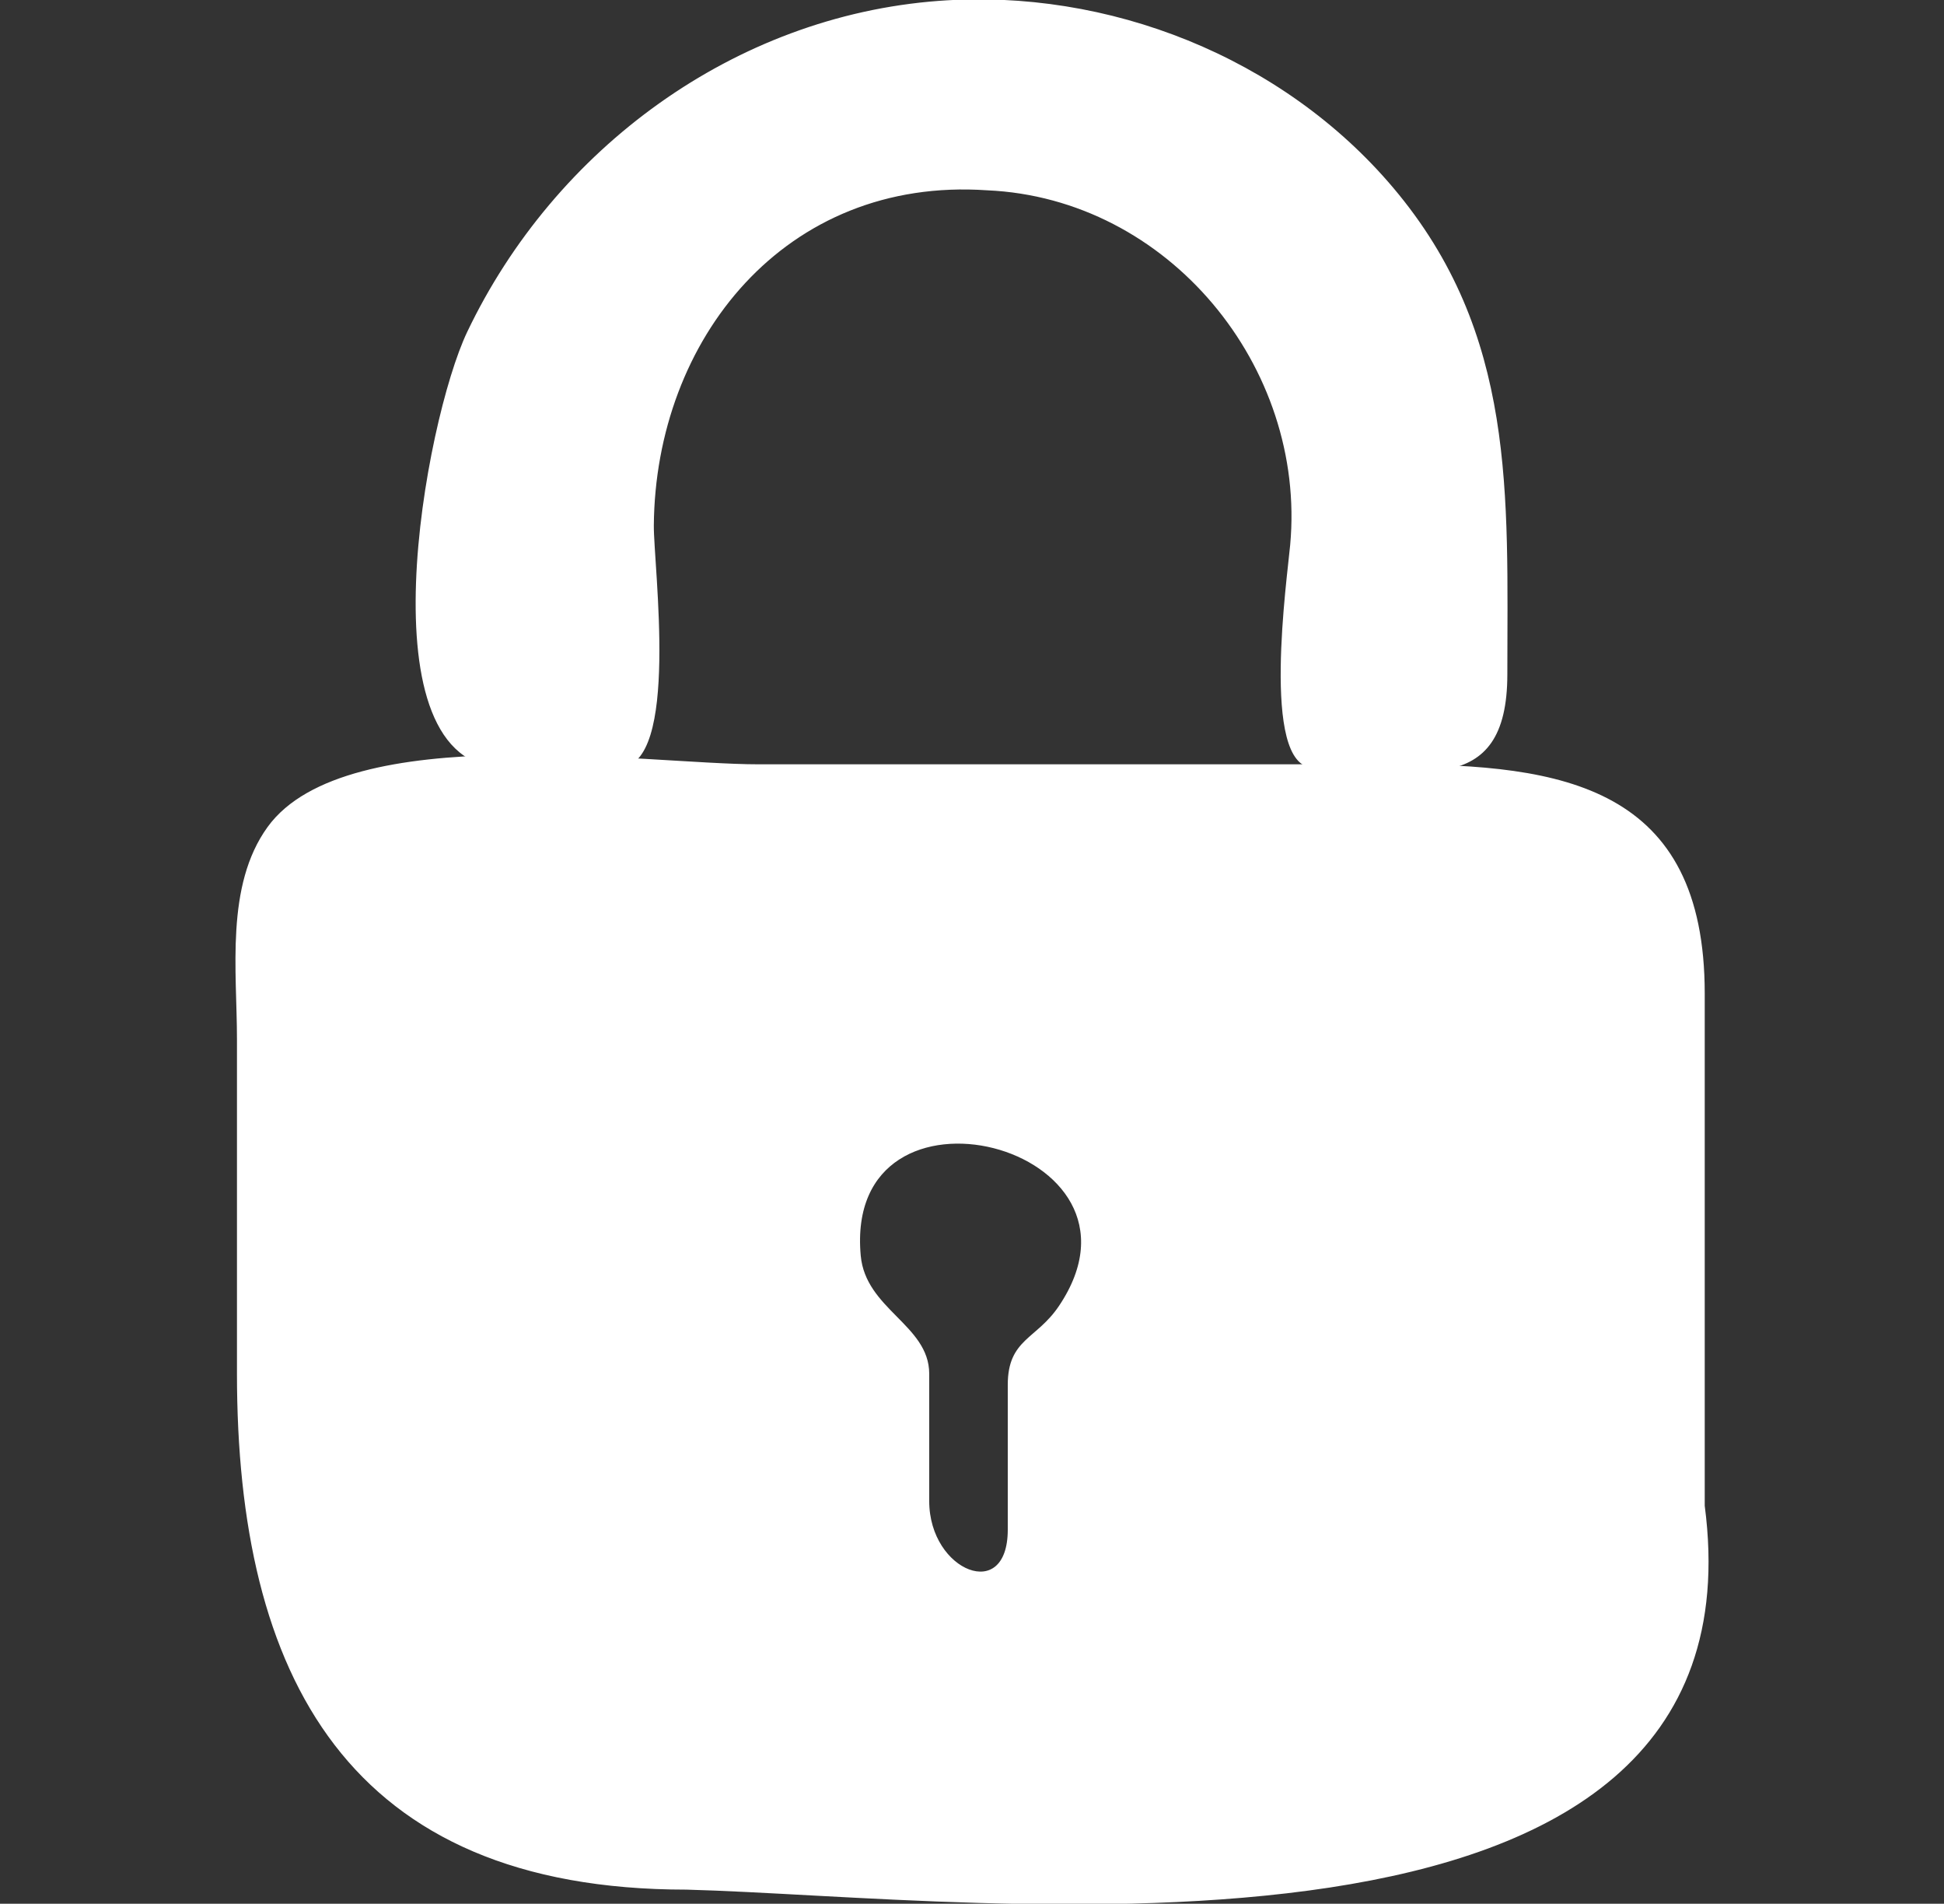
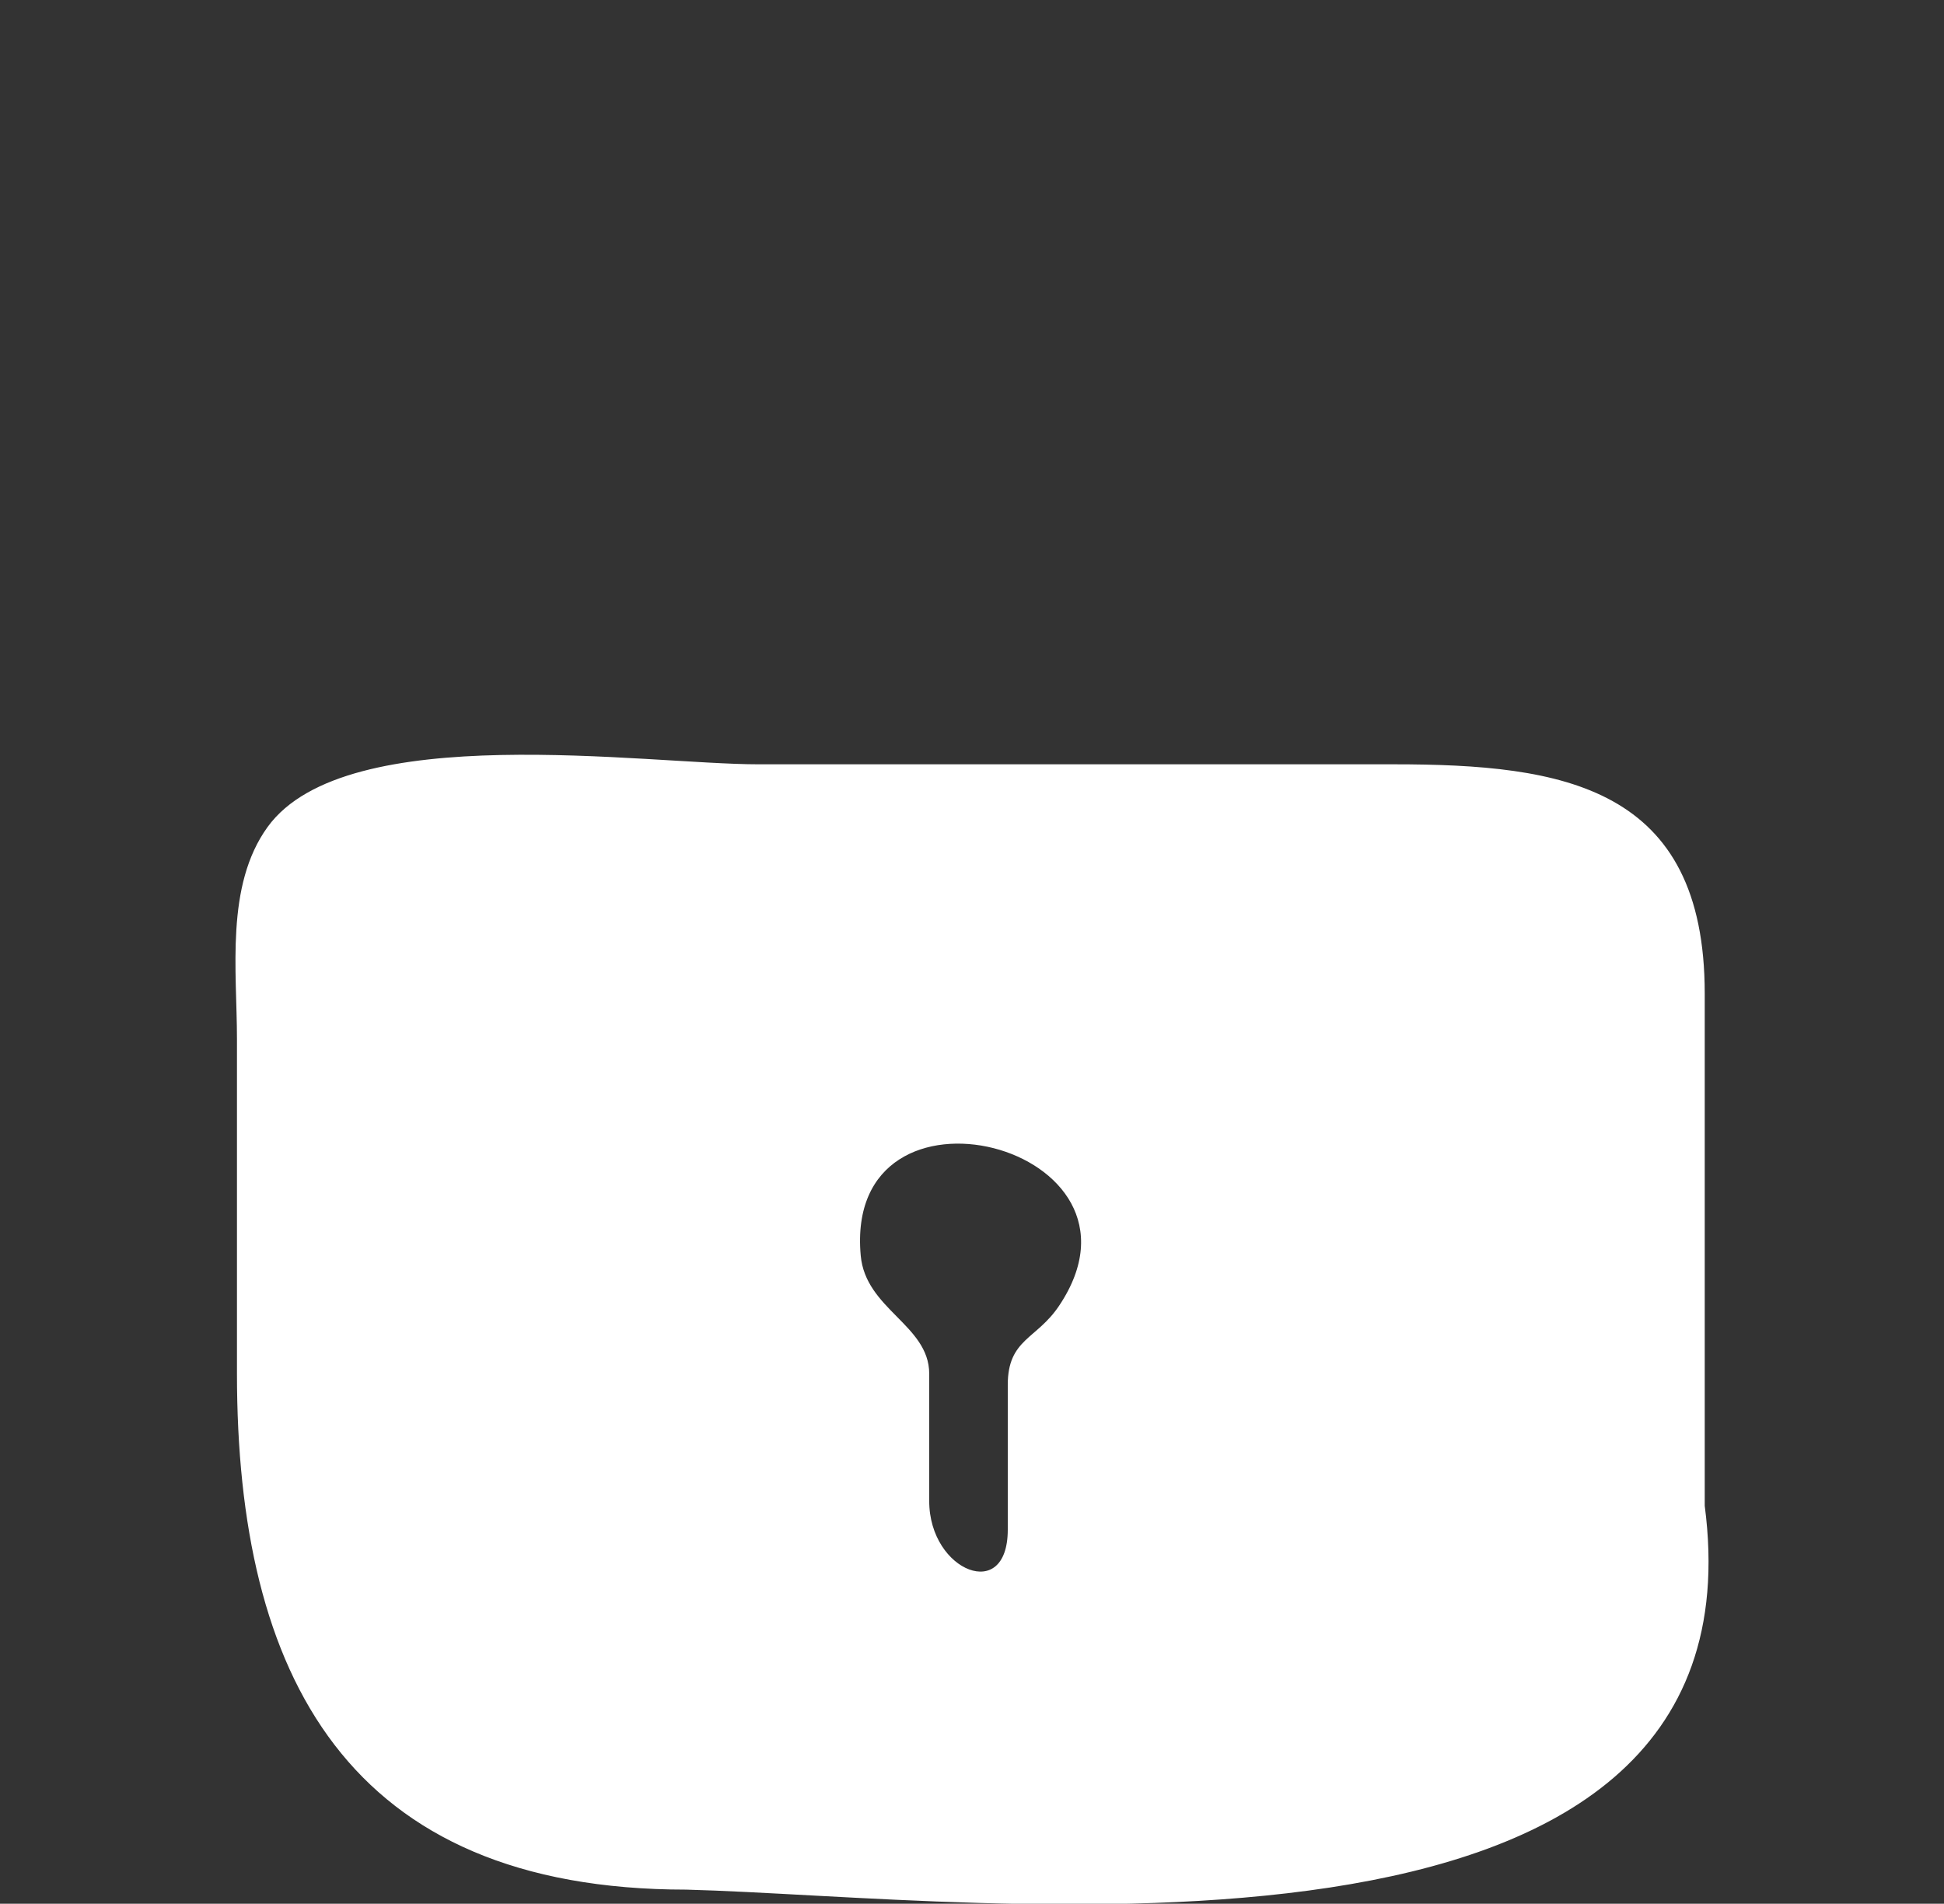
<svg xmlns="http://www.w3.org/2000/svg" version="1.1" id="Layer_1" x="0px" y="0px" width="77.51px" height="75.888px" viewBox="0 0 77.51 75.888" enable-background="new 0 0 77.51 75.888" xml:space="preserve">
  <rect x="0" y="0" width="77.51" height="75.888" fill="#333333" stroke="none" />
  <g>
    <g id="SPLINE_14_">
      <path fill="#FFFFFF" stroke="#FFFFFF" stroke-width="0.142" stroke-linecap="round" stroke-linejoin="round" stroke-miterlimit="10" d="    M67.899,60.028c0-6.809,0-13.616,0-20.423c0-8.193-5.575-9.067-12.326-9.067c-8.449,0-16.897,0-25.347,0    c-4.471,0-16.396-1.811-19.498,2.468c-1.677,2.314-1.209,5.706-1.209,8.404c0,4.449,0,8.895,0,13.342    c0,12.017,4.378,20.502,17.856,20.502C39.089,75.557,70.498,79.809,67.899,60.028z M42.287,52.09    c-0.919,1.37-2.035,1.318-2.035,3.116c0,1.925,0,3.851,0,5.773c0,3.037-3.274,1.739-3.274-1.143c0-1.691,0-3.385,0-5.077    c0-1.896-2.53-2.526-2.73-4.698C33.534,42.232,46.643,45.583,42.287,52.09C41.906,52.659,42.779,51.354,42.287,52.09z" />
    </g>
    <g id="SPLINE_15_">
-       <path fill="#FFFFFF" stroke="#FFFFFF" stroke-width="0.142" stroke-linecap="round" stroke-linejoin="round" stroke-miterlimit="10" d="    M39.363,7.515c7.266,0.32,12.804,7.071,12.149,14.213c-0.114,1.278-1.181,8.81,0.871,8.81c4.085,0.003,7.646,1.343,7.646-3.666    c0-7.153,0.375-13.541-4.543-19.353c-4.387-5.184-11.315-7.92-18.058-7.413C29.313,0.714,22.17,5.975,18.692,13.262    c-1.678,3.515-4.223,17.276,1.436,17.276c1.507,0,3.012,0,4.519,0c2.397,0,1.338-7.968,1.351-9.596    C26.06,13.501,31.262,6.958,39.363,7.515C42.738,7.664,36.527,7.319,39.363,7.515z" />
-     </g>
+       </g>
  </g>
</svg>